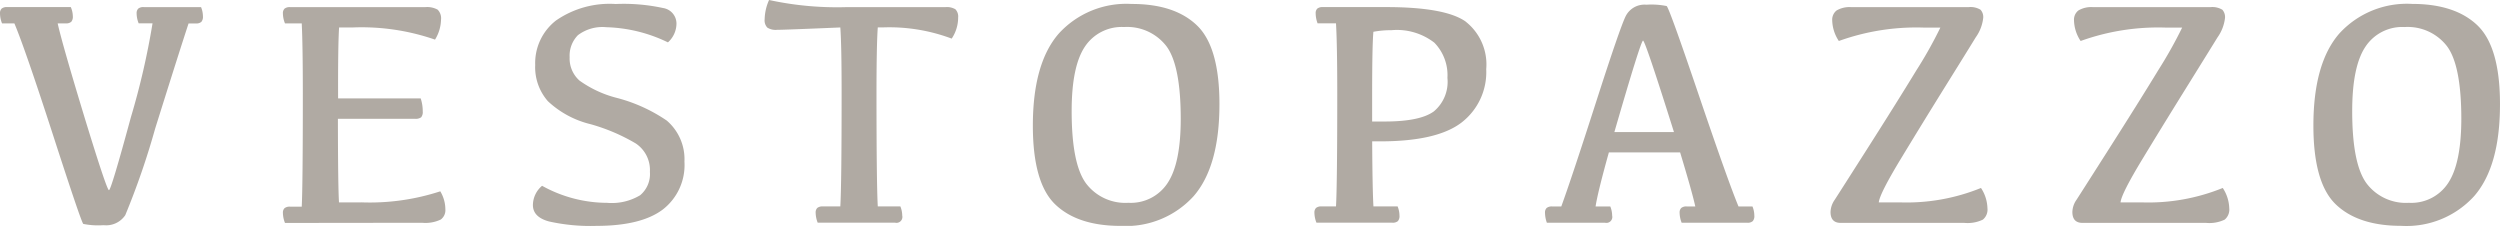
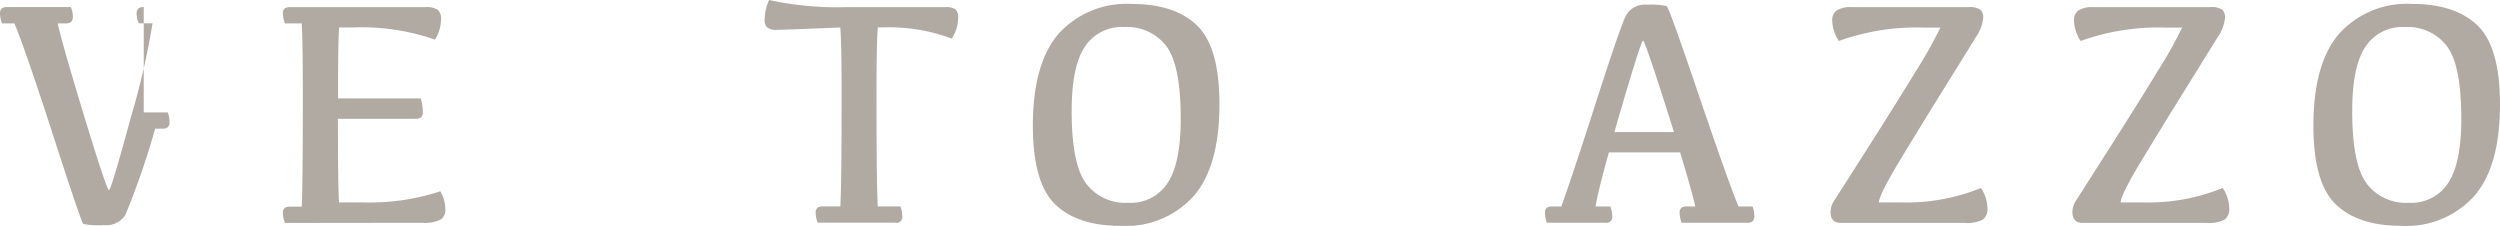
<svg xmlns="http://www.w3.org/2000/svg" id="logo_1_" data-name="logo (1)" width="253.656" height="22.918" viewBox="0 0 253.656 22.918">
  <path id="Tracciato_777" data-name="Tracciato 777" d="M257.909.95a9.278,9.278,0,0,0-7.4,3.014q-2.619,3.019-2.621,9.326,0,5.821,2.274,8t6.637,2.177a9.276,9.276,0,0,0,7.4-3.014q2.619-3.012,2.621-9.33,0-5.8-2.274-7.99T257.909.95m3.648,18.174a4.465,4.465,0,0,1-3.982,2,4.991,4.991,0,0,1-4.3-1.979q-1.452-1.979-1.45-7.331,0-4.521,1.336-6.523a4.483,4.483,0,0,1,3.982-2,5.029,5.029,0,0,1,4.3,1.949q1.446,1.947,1.45,7.364,0,4.515-1.336,6.519" transform="translate(-143.092 -0.548)" fill="#b0aaa3" />
  <path id="Tracciato_778" data-name="Tracciato 778" d="M201.879.723H191.86a32.544,32.544,0,0,1-7.9-.723,5.041,5.041,0,0,0-.448,1.953,1.059,1.059,0,0,0,.275.85,1.563,1.563,0,0,0,.977.224q.736,0,6.426-.241.133,1.814.131,6.73,0,9.2-.131,11.427h-1.78a.85.85,0,0,0-.554.152.649.649,0,0,0-.169.49,2.894,2.894,0,0,0,.207,1.01h7.855a.6.6,0,0,0,.723-.723,2.522,2.522,0,0,0-.19-.93h-2.291q-.127-2.226-.131-11.237,0-5.111.131-6.925h.545a18,18,0,0,1,6.954,1.137,3.827,3.827,0,0,0,.655-2.135,1.059,1.059,0,0,0-.279-.841,1.689,1.689,0,0,0-.985-.22" transform="translate(-105.929)" fill="#b0aaa3" />
-   <path id="Tracciato_779" data-name="Tracciato 779" d="M14.585,1.7a.826.826,0,0,0-.554.152.645.645,0,0,0-.169.486,2.8,2.8,0,0,0,.207,1.01h1.408a76.406,76.406,0,0,1-2.194,9.521q-2.01,7.407-2.228,7.407T8.561,12.836Q6.3,5.391,5.851,3.353h.8a.8.8,0,0,0,.579-.161A.791.791,0,0,0,7.39,2.63a2.411,2.411,0,0,0-.207-.93H.723a.818.818,0,0,0-.554.152A.633.633,0,0,0,0,2.343a2.8,2.8,0,0,0,.207,1.01H1.459Q2.543,5.921,5.4,14.742T8.451,23.7a7.619,7.619,0,0,0,2.059.127,2.334,2.334,0,0,0,2.2-1.015,77.8,77.8,0,0,0,3.031-8.777q2.429-7.756,3.391-10.675h.736a.778.778,0,0,0,.562-.161.791.791,0,0,0,.161-.562,2.539,2.539,0,0,0-.19-.93H14.585Z" transform="translate(0 -0.981)" fill="#b0aaa3" />
-   <path id="Tracciato_780" data-name="Tracciato 780" d="M141.456,12.776a16.188,16.188,0,0,0-5.027-2.283,11.264,11.264,0,0,1-3.809-1.763,2.994,2.994,0,0,1-1-2.372,2.961,2.961,0,0,1,.841-2.236,4.119,4.119,0,0,1,2.879-.807,15.188,15.188,0,0,1,6.253,1.539,2.587,2.587,0,0,0,.867-1.907A1.6,1.6,0,0,0,141.11,1.37a18.957,18.957,0,0,0-4.824-.41,9.554,9.554,0,0,0-6.05,1.674,5.468,5.468,0,0,0-2.11,4.511,5.225,5.225,0,0,0,1.289,3.678,9.642,9.642,0,0,0,4.338,2.334,19.119,19.119,0,0,1,4.578,1.953,3.243,3.243,0,0,1,1.433,2.883,2.8,2.8,0,0,1-.993,2.372,5.593,5.593,0,0,1-3.348.769,13.647,13.647,0,0,1-6.6-1.729,2.591,2.591,0,0,0-.93,1.953q0,1.224,1.636,1.666a19.267,19.267,0,0,0,4.794.448q4.54,0,6.739-1.653a5.7,5.7,0,0,0,2.207-4.87,5.159,5.159,0,0,0-1.809-4.173" transform="translate(-73.823 -0.554)" fill="#b0aaa3" />
+   <path id="Tracciato_779" data-name="Tracciato 779" d="M14.585,1.7a.826.826,0,0,0-.554.152.645.645,0,0,0-.169.486,2.8,2.8,0,0,0,.207,1.01h1.408a76.406,76.406,0,0,1-2.194,9.521q-2.01,7.407-2.228,7.407T8.561,12.836Q6.3,5.391,5.851,3.353h.8a.8.8,0,0,0,.579-.161A.791.791,0,0,0,7.39,2.63a2.411,2.411,0,0,0-.207-.93H.723a.818.818,0,0,0-.554.152A.633.633,0,0,0,0,2.343a2.8,2.8,0,0,0,.207,1.01H1.459Q2.543,5.921,5.4,14.742T8.451,23.7a7.619,7.619,0,0,0,2.059.127,2.334,2.334,0,0,0,2.2-1.015,77.8,77.8,0,0,0,3.031-8.777h.736a.778.778,0,0,0,.562-.161.791.791,0,0,0,.161-.562,2.539,2.539,0,0,0-.19-.93H14.585Z" transform="translate(0 -0.981)" fill="#b0aaa3" />
  <path id="Tracciato_781" data-name="Tracciato 781" d="M75.835,21.521H73.59q-.1-1.554-.11-8.481H81.3a.942.942,0,0,0,.626-.152.837.837,0,0,0,.161-.6,4.135,4.135,0,0,0-.207-1.315H73.5q-.019-5.384.1-7.2h1.4a22.734,22.734,0,0,1,8.333,1.234,3.991,3.991,0,0,0,.609-2.021A1.234,1.234,0,0,0,83.6,1.968a2.2,2.2,0,0,0-1.251-.258H68.623a.826.826,0,0,0-.554.152.633.633,0,0,0-.169.49,2.725,2.725,0,0,0,.211,1.01h1.7q.108,2.232.11,7.149,0,9.2-.11,11.444H68.623a.826.826,0,0,0-.554.152.611.611,0,0,0-.169.473,2.79,2.79,0,0,0,.211,1.027l13.913-.017a3.6,3.6,0,0,0,1.894-.33,1.177,1.177,0,0,0,.465-1.036,3.583,3.583,0,0,0-.516-1.826,23.052,23.052,0,0,1-8.032,1.12" transform="translate(-39.195 -0.987)" fill="#b0aaa3" />
  <path id="Tracciato_782" data-name="Tracciato 782" d="M504.411,21.526h-2.148c.051-.575.795-2.042,2.219-4.392s2.926-4.786,4.5-7.318,2.608-4.2,3.12-5.031a4.224,4.224,0,0,0,.761-1.979,1.118,1.118,0,0,0-.271-.824,1.952,1.952,0,0,0-1.234-.262H499.494a2.552,2.552,0,0,0-1.513.338,1.186,1.186,0,0,0-.44,1.01,3.93,3.93,0,0,0,.672,2.084,23.21,23.21,0,0,1,8.59-1.361h1.712a44.9,44.9,0,0,1-2.435,4.338q-1.921,3.152-4.9,7.83t-3.391,5.314a2.228,2.228,0,0,0-.414,1.226c0,.736.342,1.108,1.027,1.108h12.535a3.583,3.583,0,0,0,1.89-.33,1.324,1.324,0,0,0,.465-1.163,3.932,3.932,0,0,0-.659-2.05,20.048,20.048,0,0,1-8.227,1.463" transform="translate(-287.107 -0.993)" fill="#b0aaa3" />
  <path id="Tracciato_783" data-name="Tracciato 783" d="M571.877,3.13Q569.6.942,565.239.94a9.284,9.284,0,0,0-7.4,3.014q-2.619,3.019-2.621,9.326,0,5.821,2.274,8t6.637,2.177a9.276,9.276,0,0,0,7.4-3.014q2.625-3.012,2.621-9.33c0-3.856-.761-6.523-2.274-7.982m-2.989,15.989a4.465,4.465,0,0,1-3.982,2,4.991,4.991,0,0,1-4.3-1.979q-1.452-1.979-1.45-7.331,0-4.521,1.34-6.523a4.479,4.479,0,0,1,3.982-2,5.034,5.034,0,0,1,4.3,1.949q1.446,1.947,1.45,7.364-.006,4.515-1.34,6.519" transform="translate(-320.495 -0.543)" fill="#b0aaa3" />
-   <path id="Tracciato_784" data-name="Tracciato 784" d="M330.815,3.175Q328.735,1.7,322.727,1.7H316.31a.834.834,0,0,0-.554.152.629.629,0,0,0-.169.486,2.958,2.958,0,0,0,.194,1.01h1.869c.085,1.484.127,3.872.127,7.149q0,9.2-.127,11.427h-1.463a.831.831,0,0,0-.558.152.649.649,0,0,0-.169.49,2.818,2.818,0,0,0,.207,1.01h7.7a.8.8,0,0,0,.562-.161.776.776,0,0,0,.161-.562,2.522,2.522,0,0,0-.19-.93h-2.452c-.063-1.112-.11-3.31-.127-6.6h.816q5.783,0,8.269-1.924a6.452,6.452,0,0,0,2.486-5.4,5.521,5.521,0,0,0-2.08-4.819M327.555,12.3q-1.414,1.008-4.938,1.01h-1.3V10.7q0-5.111.127-6.494a9.626,9.626,0,0,1,1.826-.161,6.207,6.207,0,0,1,4.359,1.268,4.714,4.714,0,0,1,1.327,3.572,3.905,3.905,0,0,1-1.4,3.416" transform="translate(-182.096 -0.981)" fill="#b0aaa3" />
  <path id="Tracciato_785" data-name="Tracciato 785" d="M446.379,21.526h-2.148q.082-.862,2.22-4.392t4.494-7.318q2.359-3.786,3.12-5.031a4.177,4.177,0,0,0,.761-1.979,1.1,1.1,0,0,0-.271-.824,1.936,1.936,0,0,0-1.234-.262H441.458a2.57,2.57,0,0,0-1.513.338,1.2,1.2,0,0,0-.44,1.01,3.93,3.93,0,0,0,.672,2.084,23.225,23.225,0,0,1,8.59-1.361h1.712a43.061,43.061,0,0,1-2.435,4.338q-1.921,3.152-4.9,7.83t-3.391,5.314a2.27,2.27,0,0,0-.419,1.226c0,.736.347,1.108,1.027,1.108H452.9a3.573,3.573,0,0,0,1.89-.33,1.314,1.314,0,0,0,.465-1.163,3.924,3.924,0,0,0-.655-2.05,20.013,20.013,0,0,1-8.223,1.463" transform="translate(-253.604 -0.993)" fill="#b0aaa3" />
  <path id="Tracciato_786" data-name="Tracciato 786" d="M391.845,21.6h-1.412q-1.059-2.549-4.054-11.372T383.14,1.265a7.706,7.706,0,0,0-2.05-.135,2.137,2.137,0,0,0-2.1,1.154q-.577,1.154-3.027,8.777T372.453,21.6h-.93a.818.818,0,0,0-.554.152.633.633,0,0,0-.169.49,3.07,3.07,0,0,0,.19,1.01h5.9a.6.6,0,0,0,.723-.723,2.539,2.539,0,0,0-.19-.93h-1.492q.222-1.452,1.349-5.483h7.229q1.23,4.059,1.539,5.483h-.867a.811.811,0,0,0-.554.152.633.633,0,0,0-.169.49,2.819,2.819,0,0,0,.207,1.01h6.65a.771.771,0,0,0,.562-.161.758.758,0,0,0,.161-.562,2.456,2.456,0,0,0-.19-.93m-14.01-7.546q2.689-9.284,2.909-9.28t3.137,9.28Z" transform="translate(-214.04 -0.652)" fill="#b0aaa3" />
</svg>